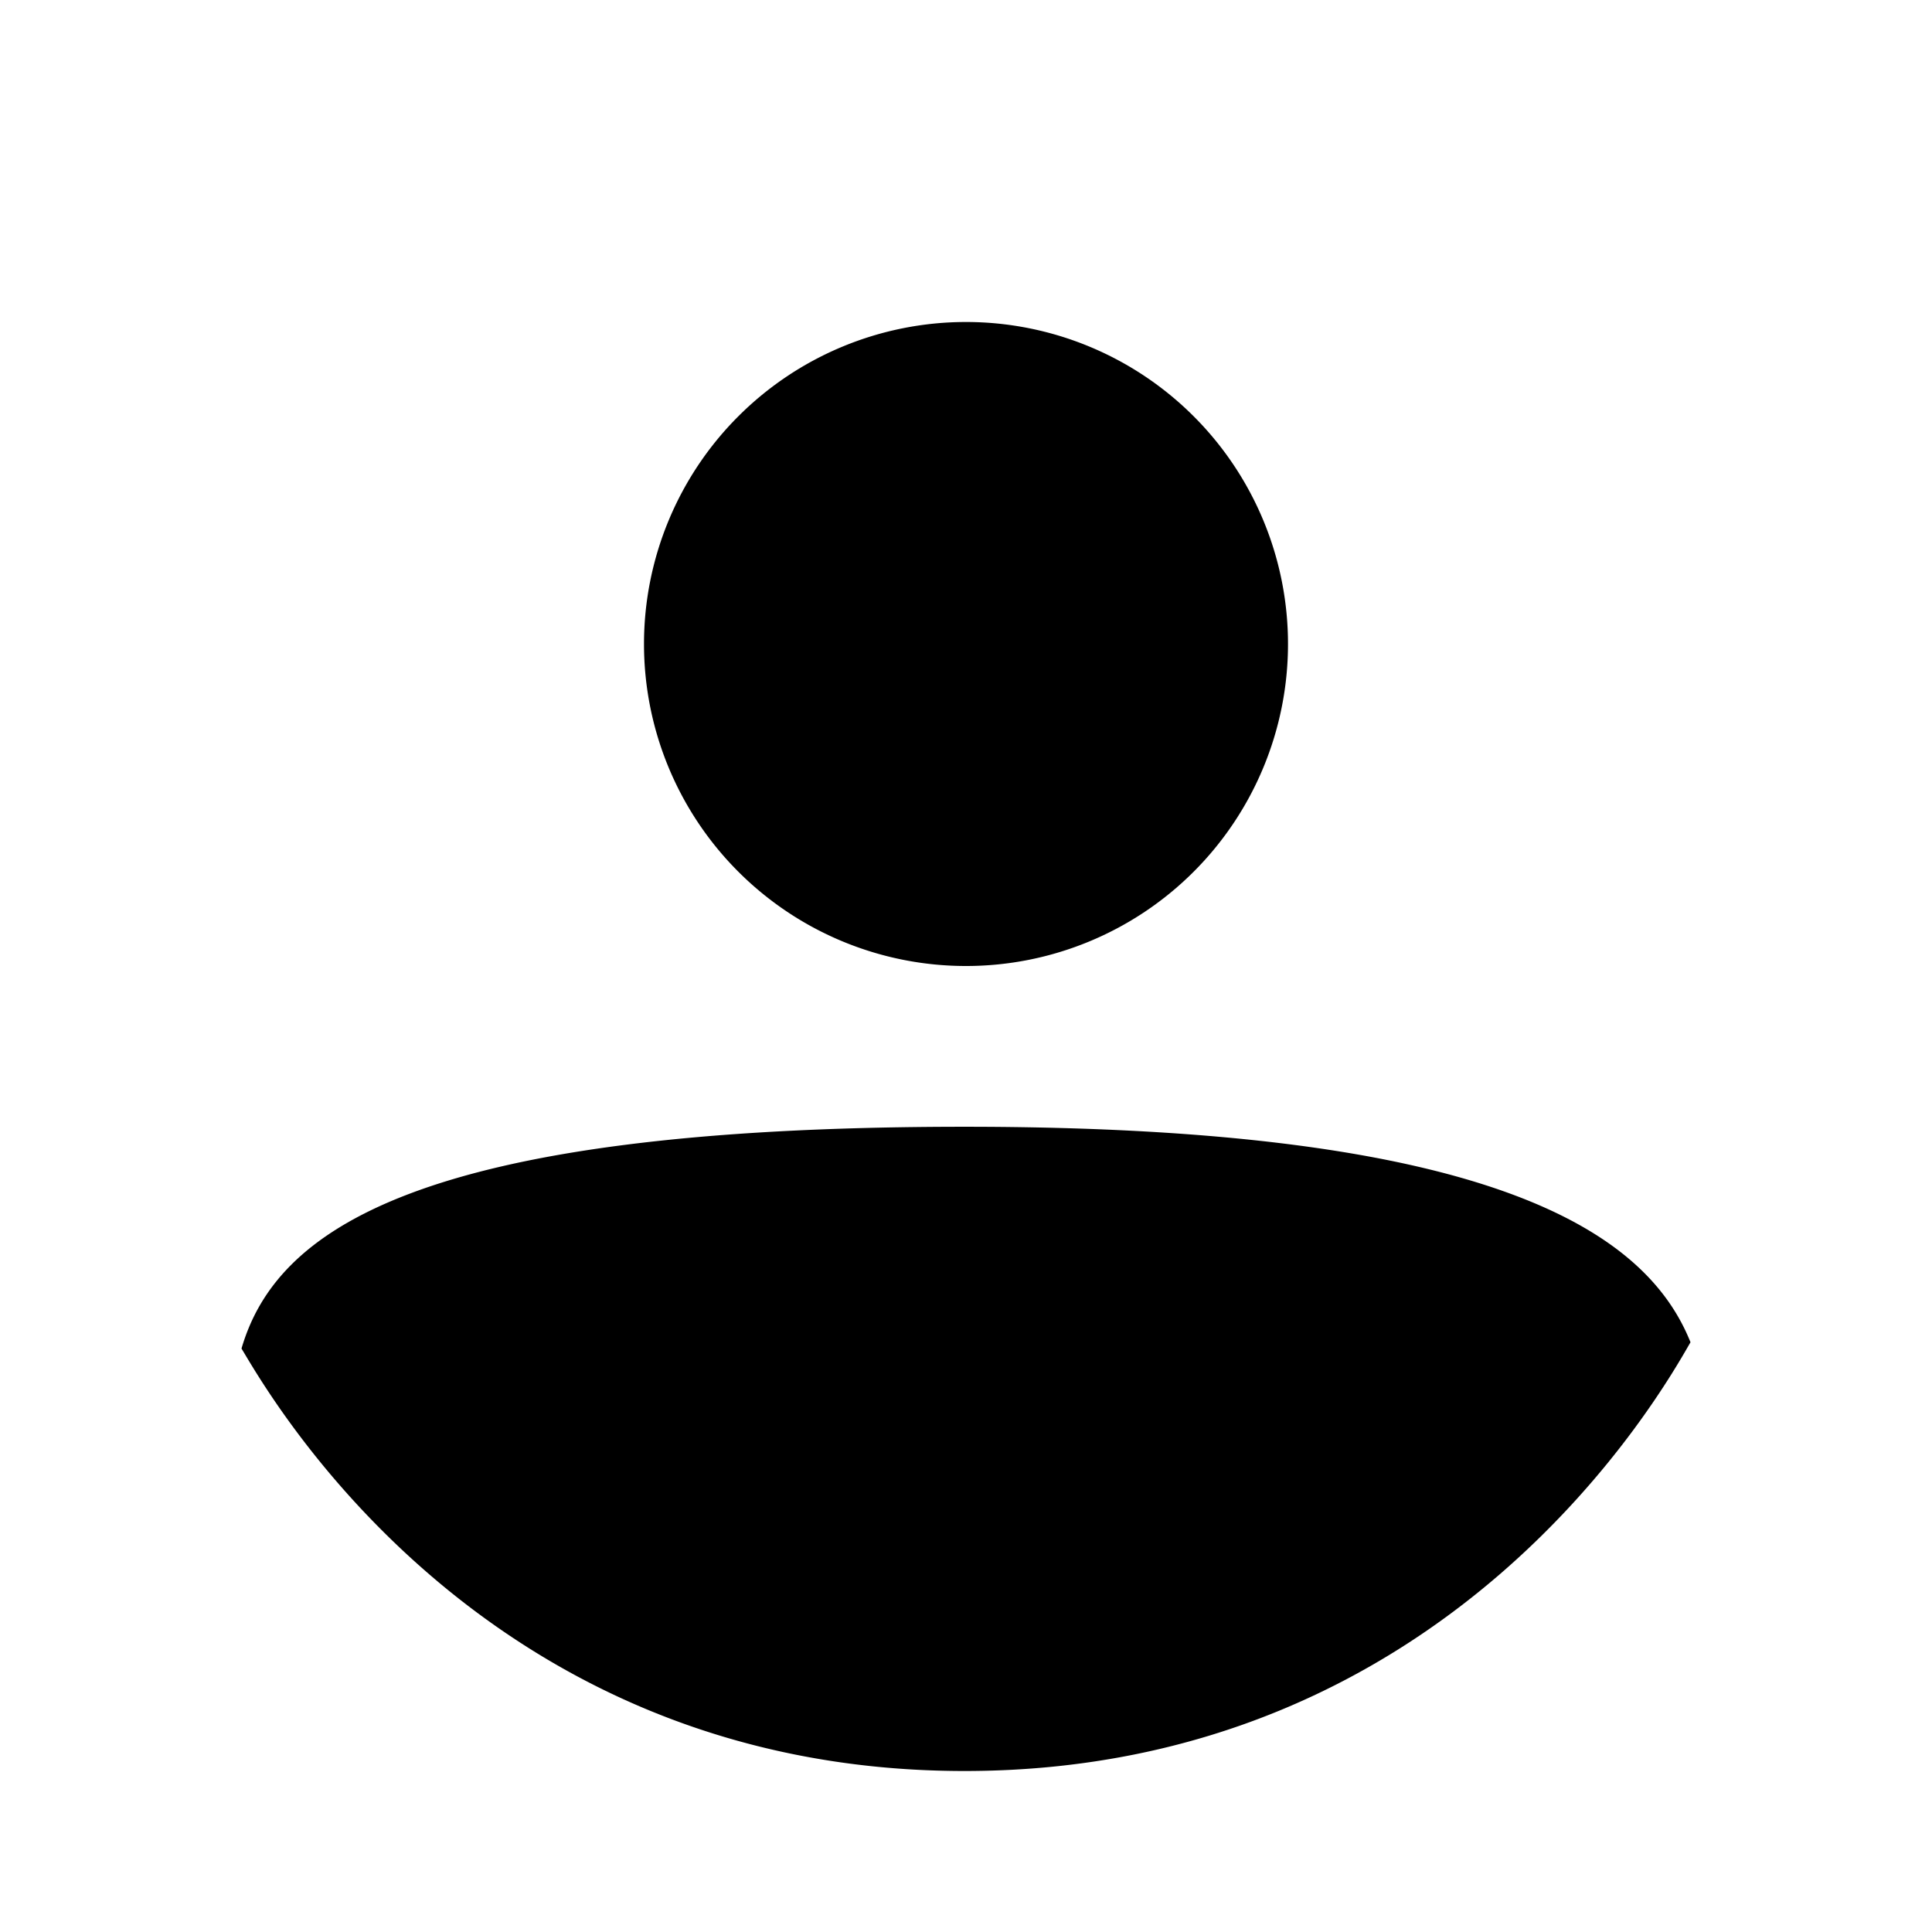
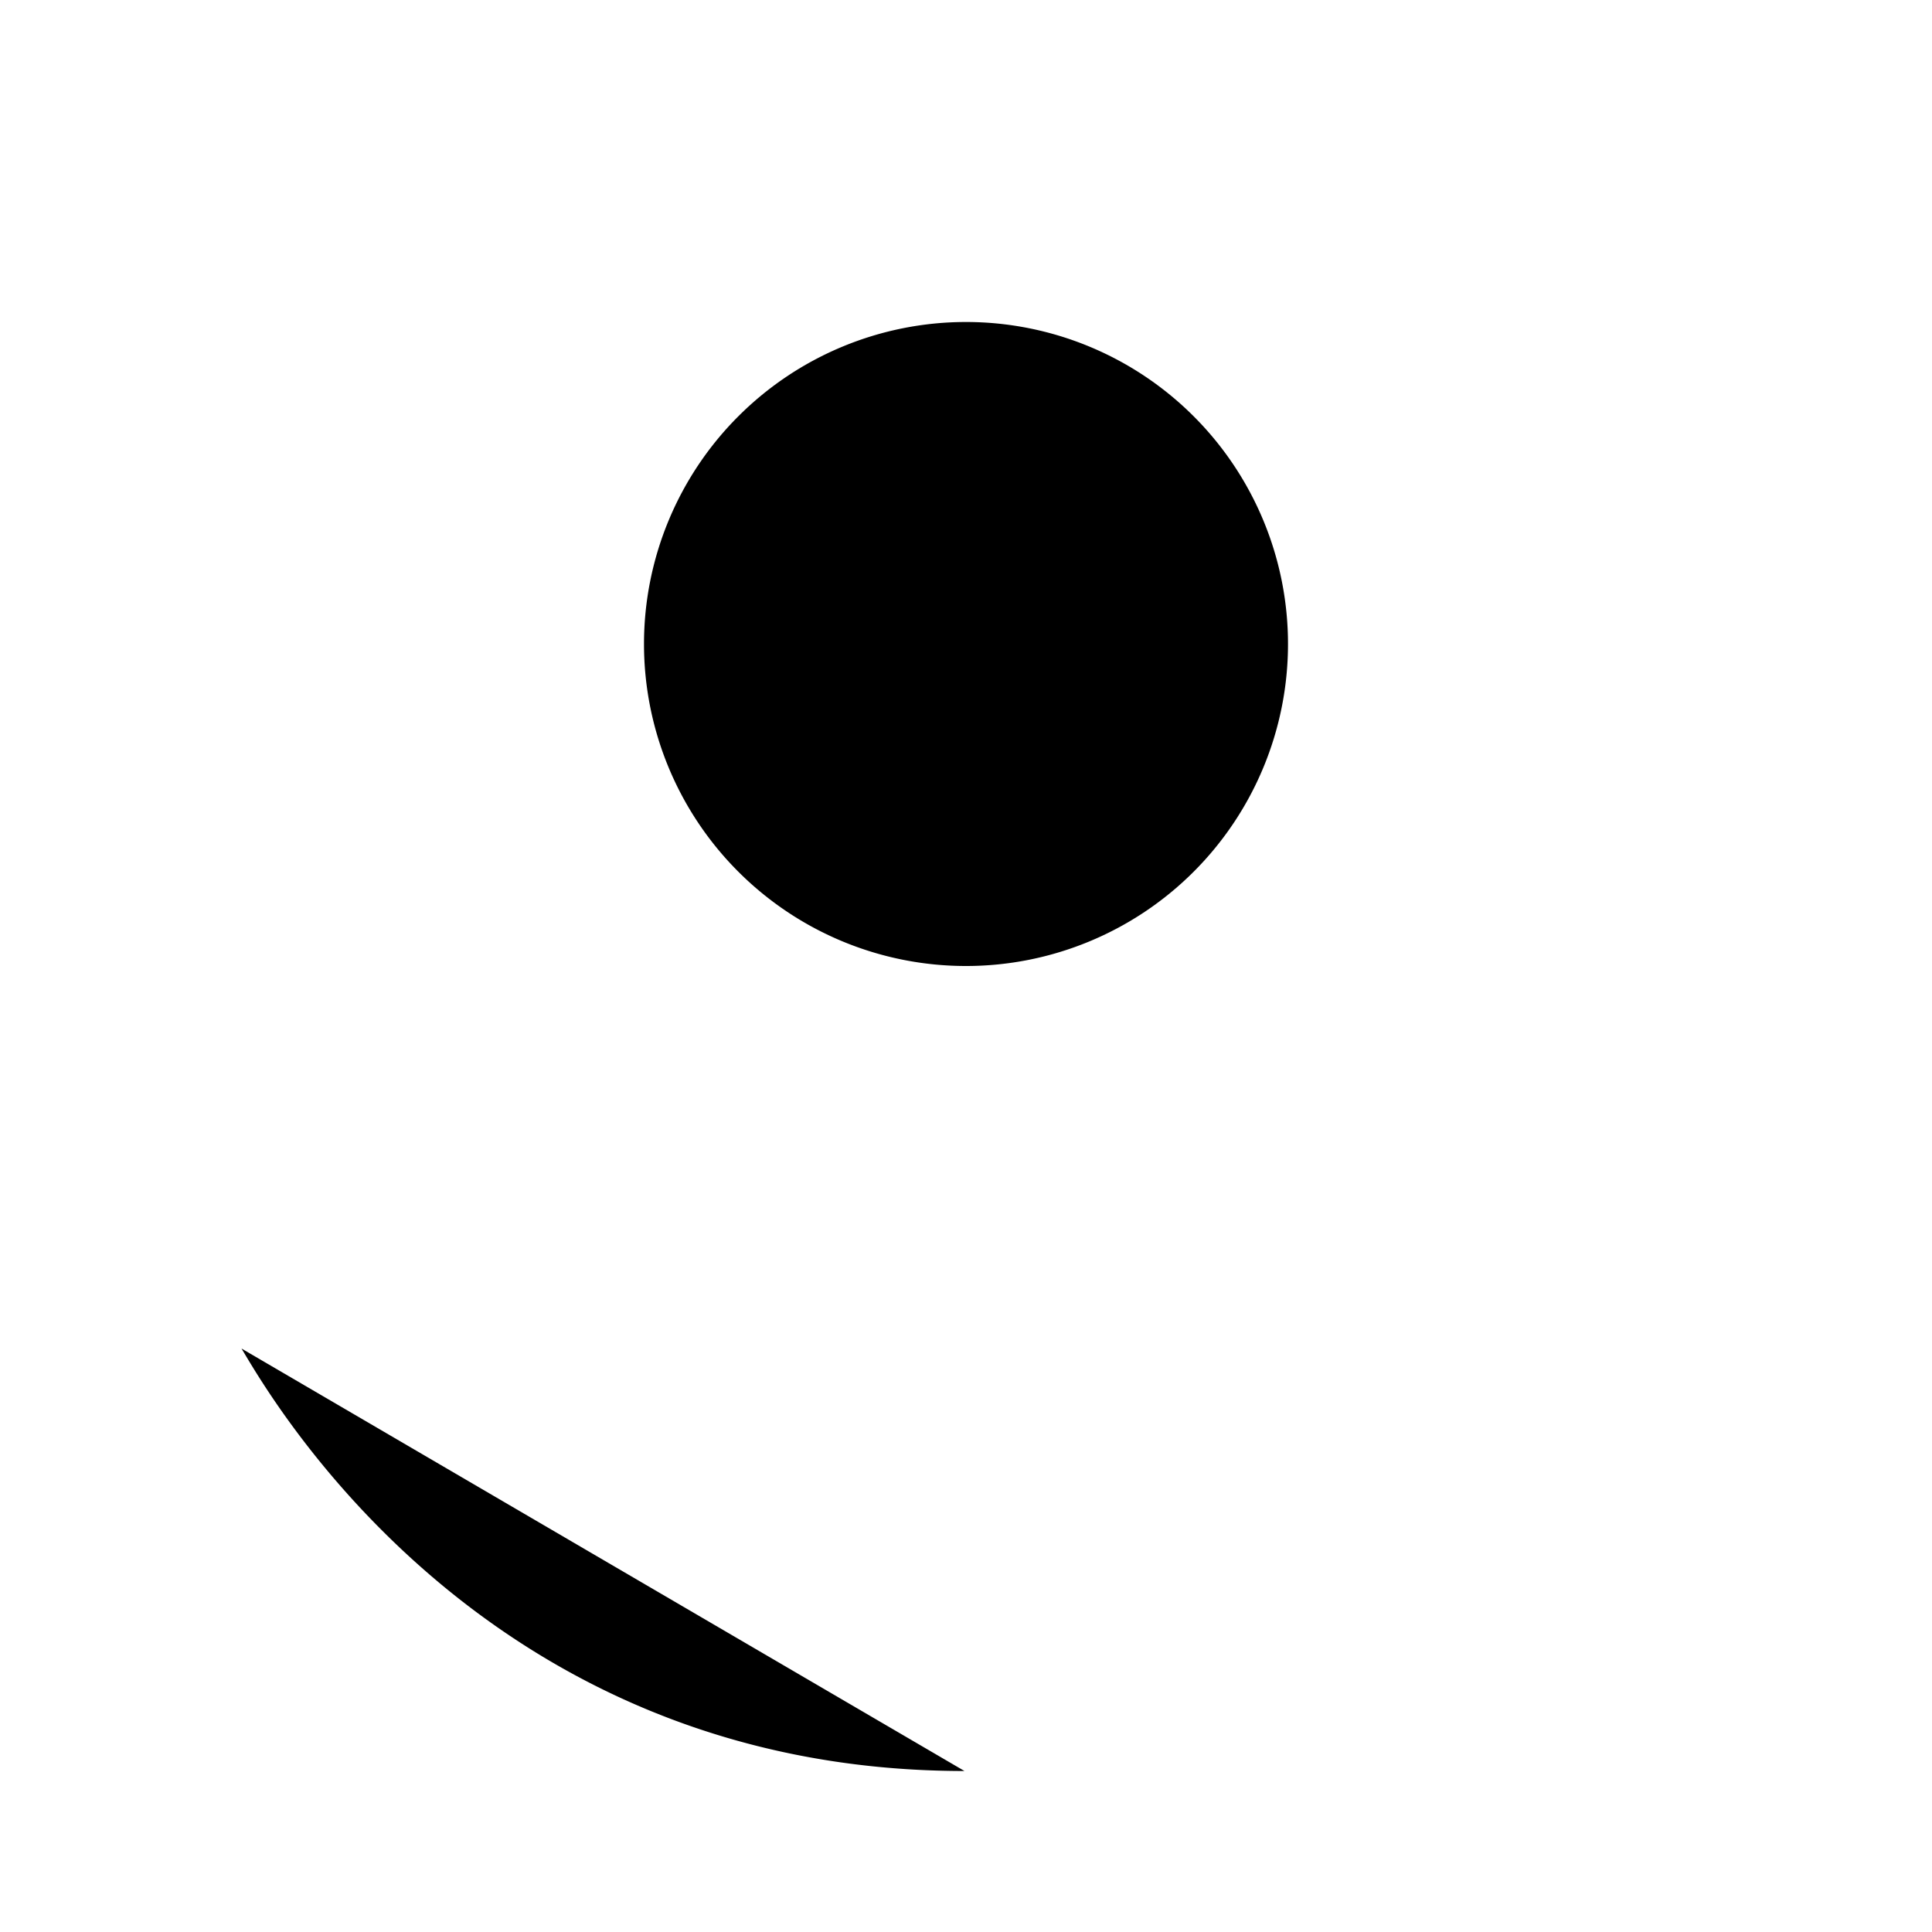
<svg xmlns="http://www.w3.org/2000/svg" width="24" height="24" viewBox="0 0 24 24">
-   <path d="M11.981 22C5.943 22 3.306 17.254 3 16.752c.423-1.445 2.125-2.755 8.981-2.755 6.583 0 8.475 1.318 9.019 2.677-.344.596-2.981 5.326-9.019 5.326zM12 12a4 4 0 1 1 0-8 4 4 0 0 1 0 8z" fill="currentColor" />
+   <path d="M11.981 22C5.943 22 3.306 17.254 3 16.752zM12 12a4 4 0 1 1 0-8 4 4 0 0 1 0 8z" fill="currentColor" />
</svg>